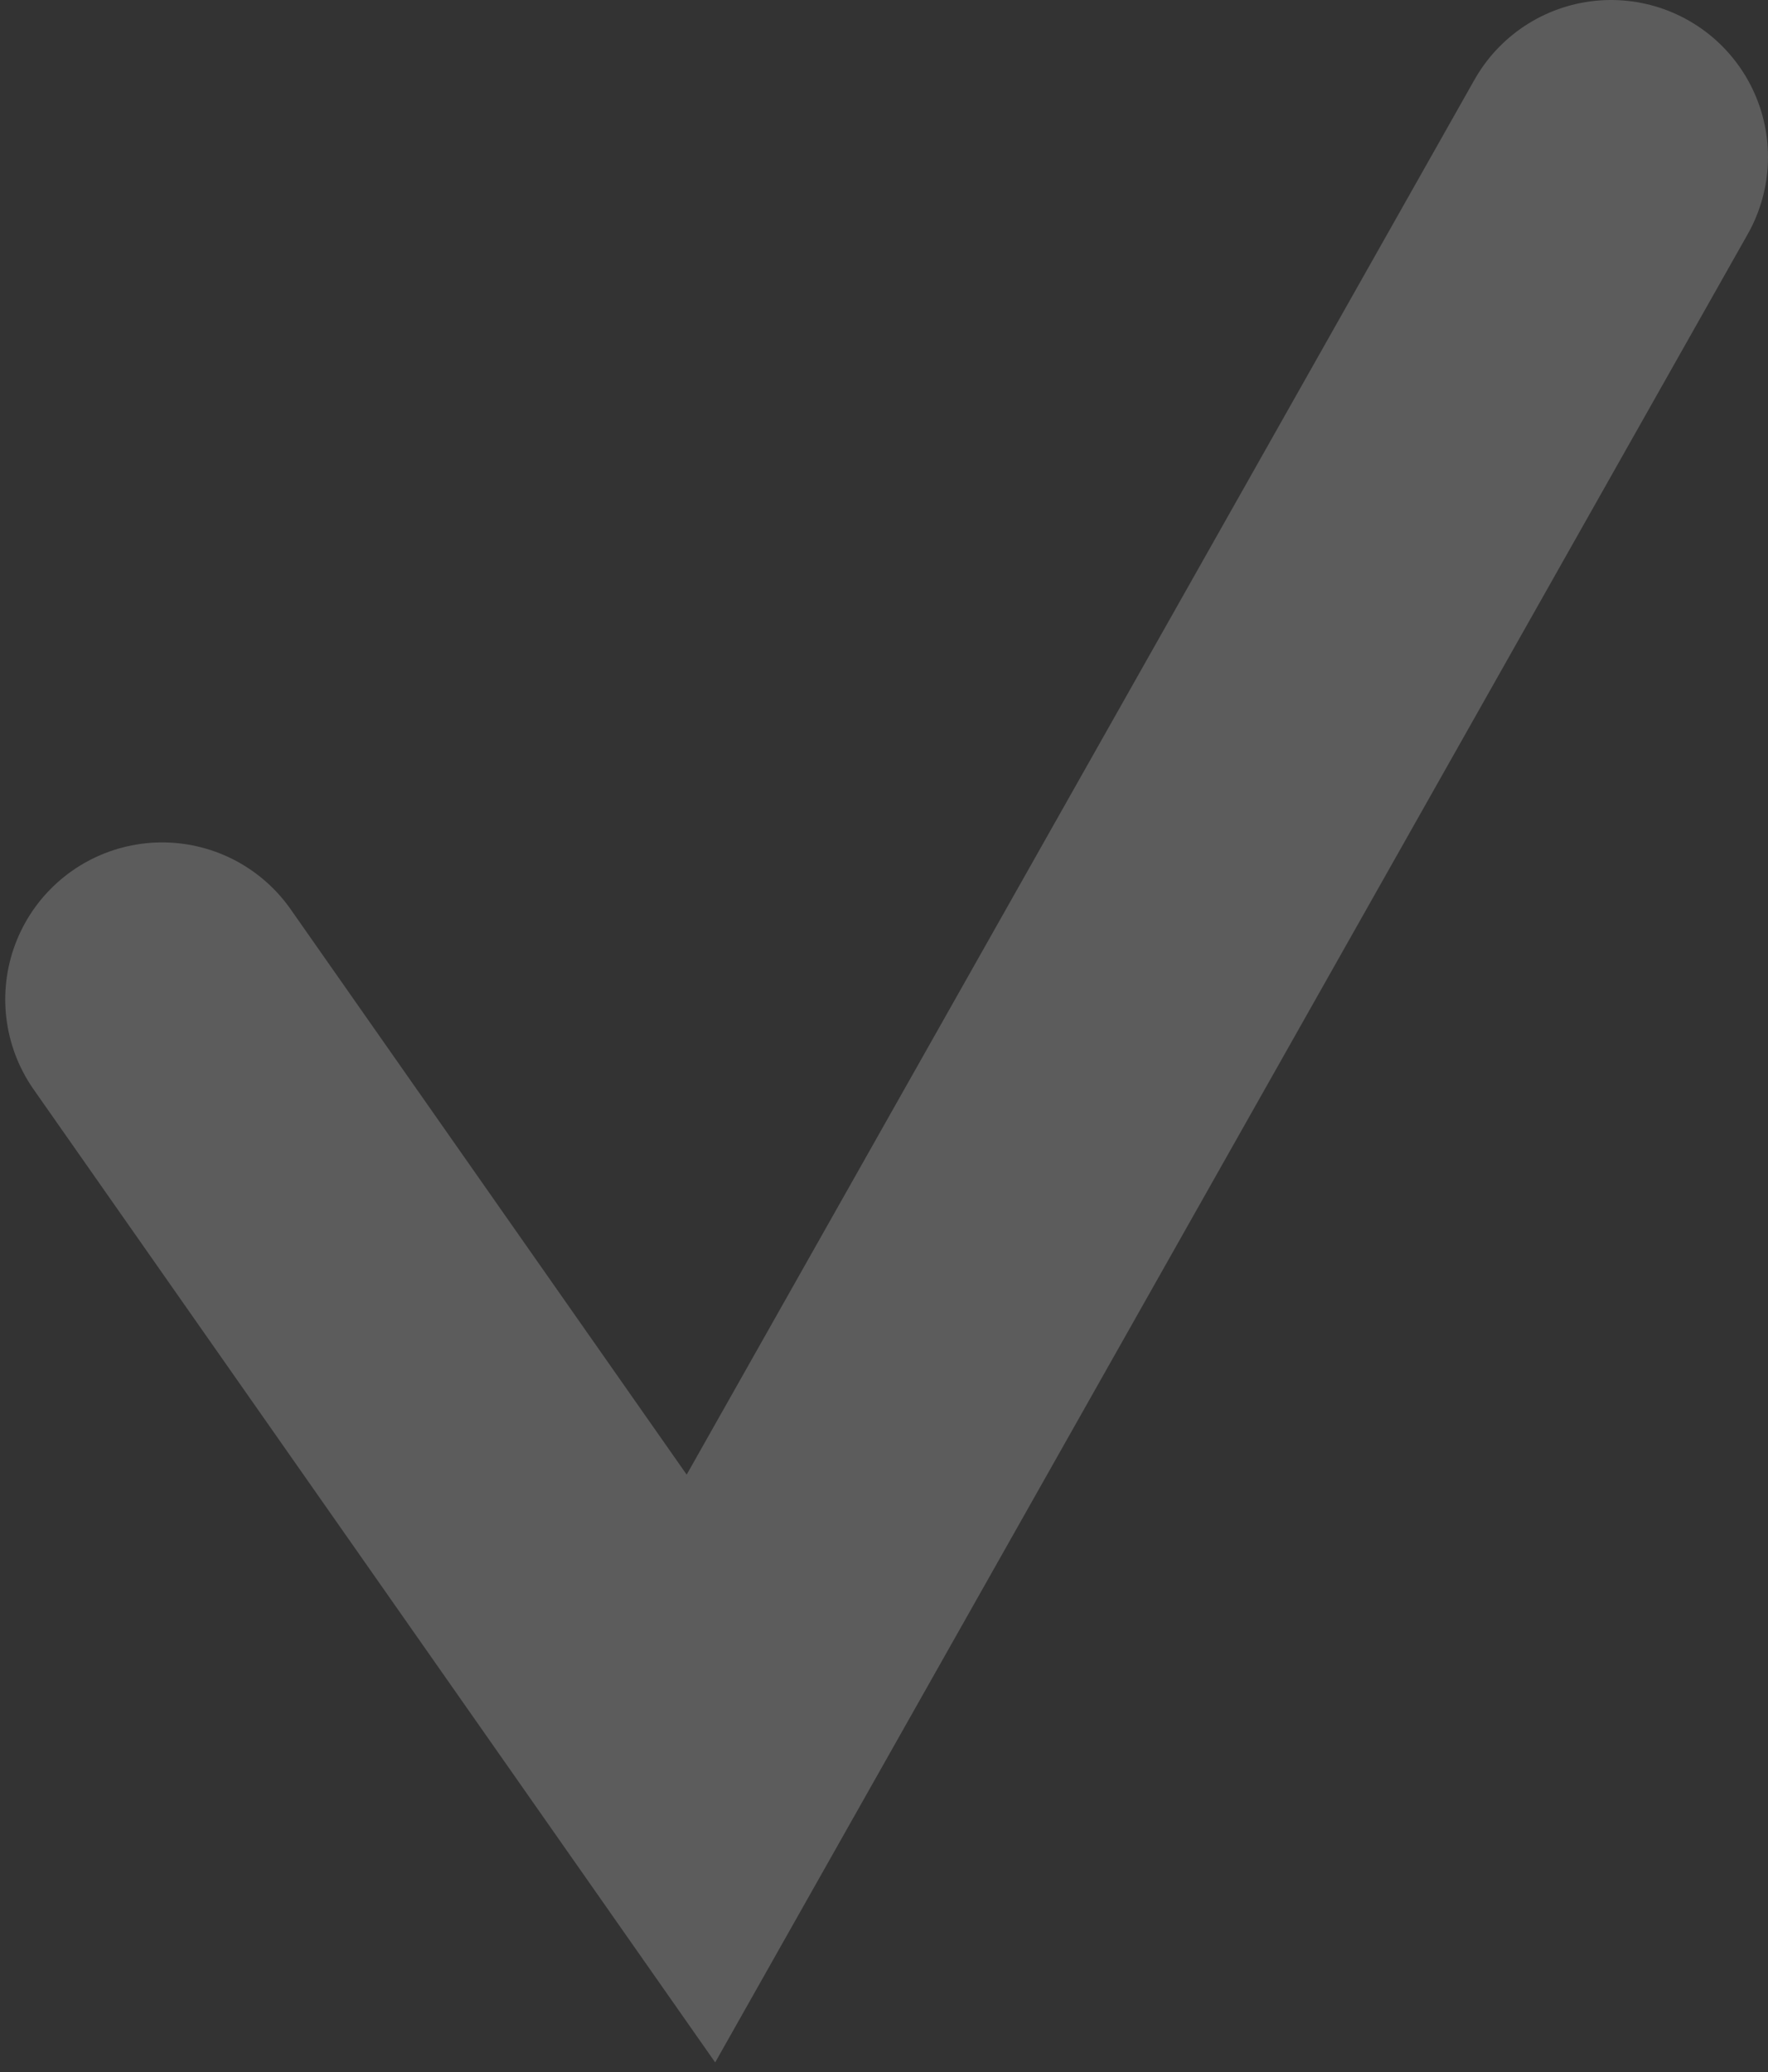
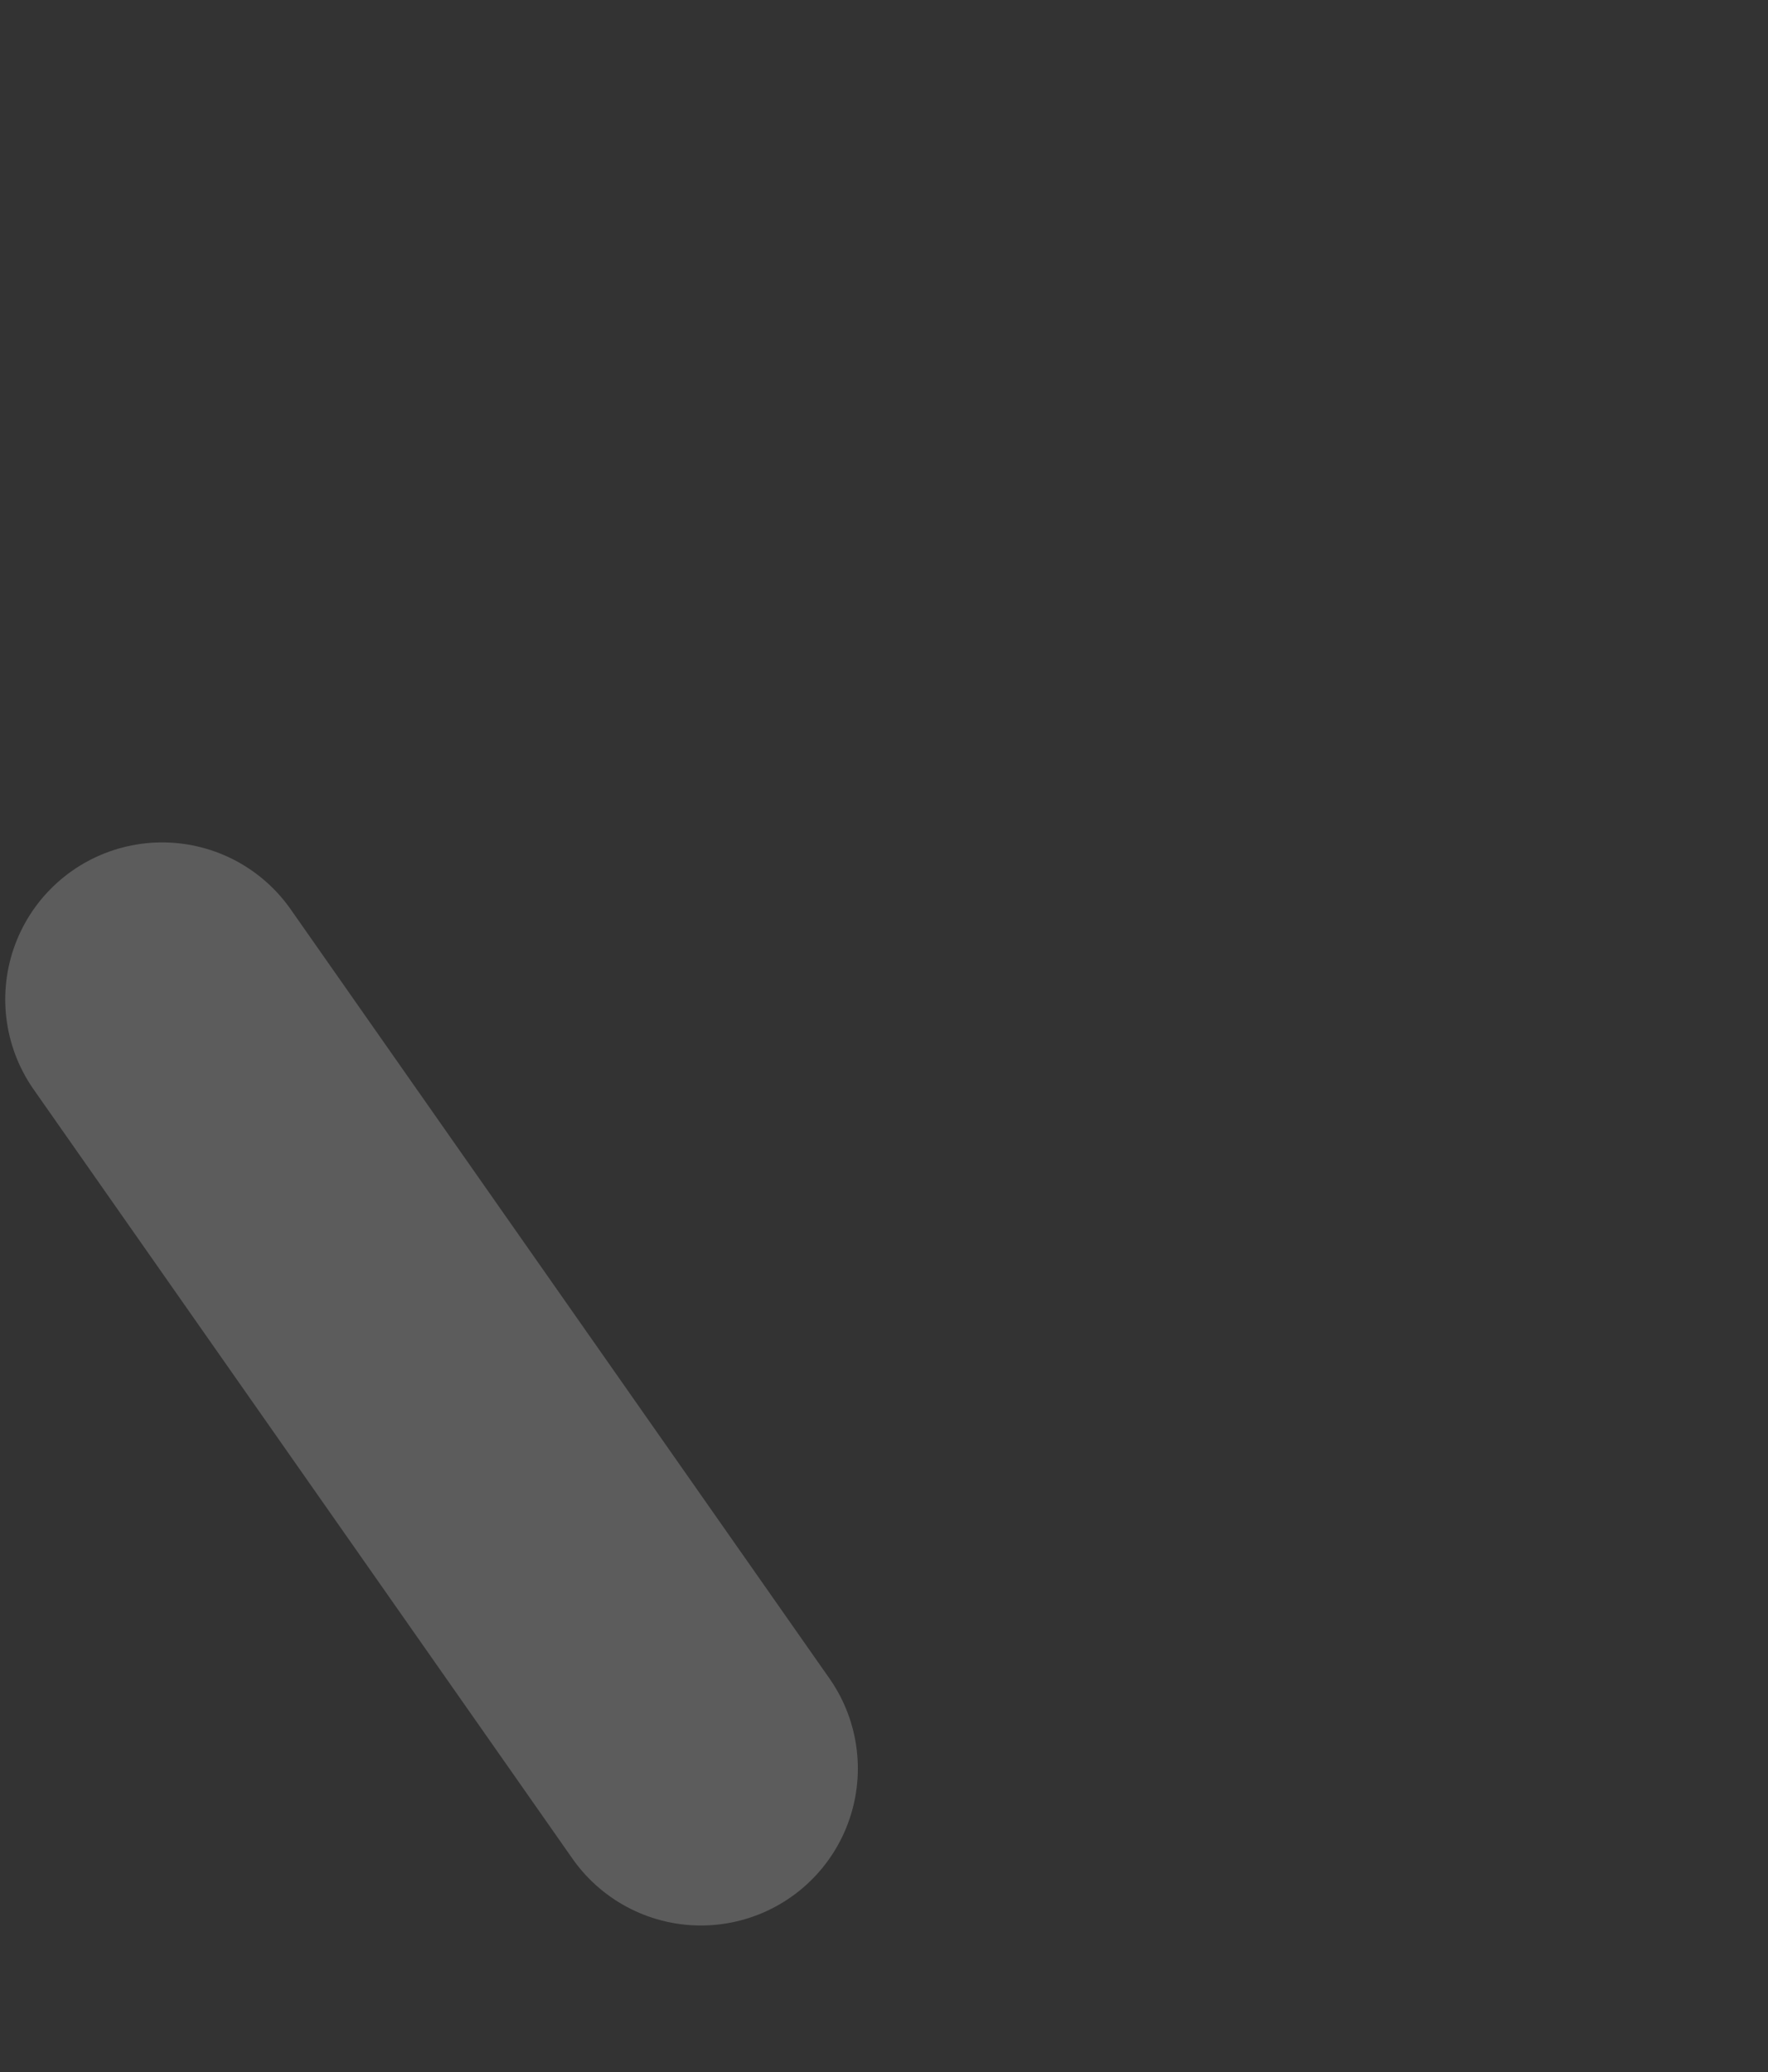
<svg xmlns="http://www.w3.org/2000/svg" width="169" height="198" viewBox="0 0 169 198" fill="none">
  <rect x="0" y="0" width="169" height="198" fill="#333333" stroke="none" />
-   <path d="M15.5 95.5L67 169L154 15" stroke="white" stroke-opacity="0.2" stroke-width="30" stroke-linecap="round" />
+   <path d="M15.5 95.5L67 169" stroke="white" stroke-opacity="0.2" stroke-width="30" stroke-linecap="round" />
</svg>